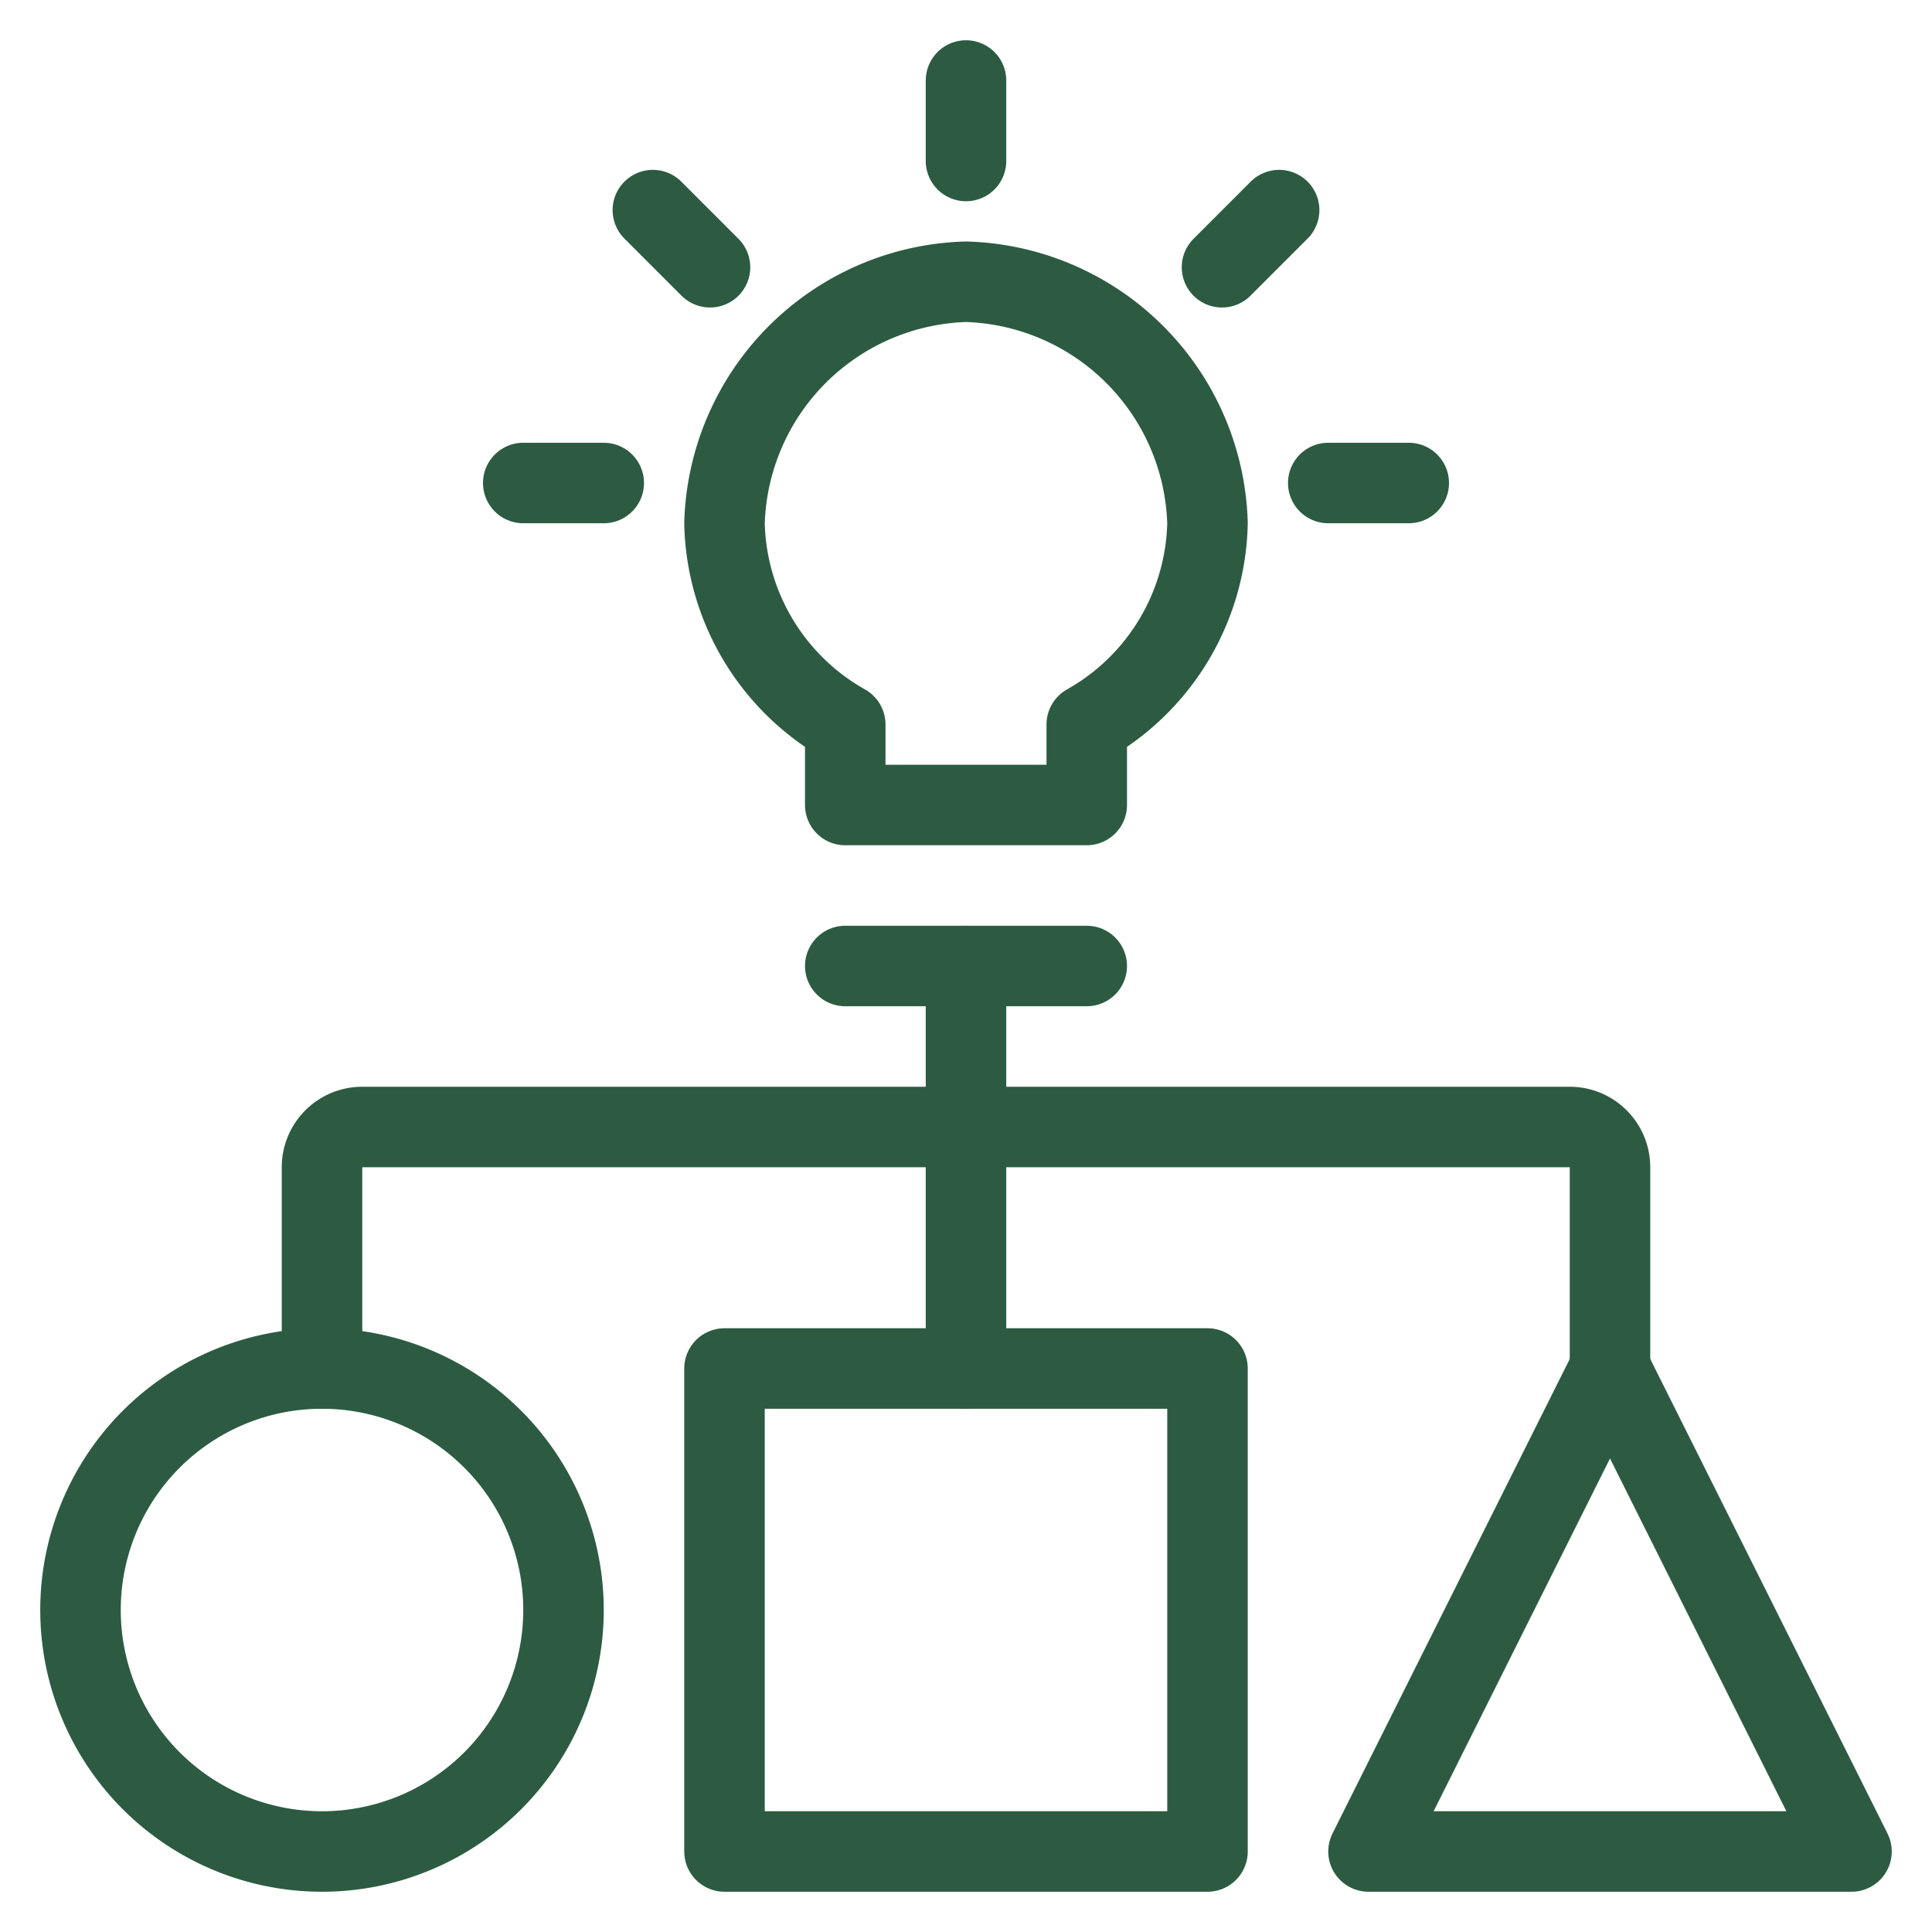
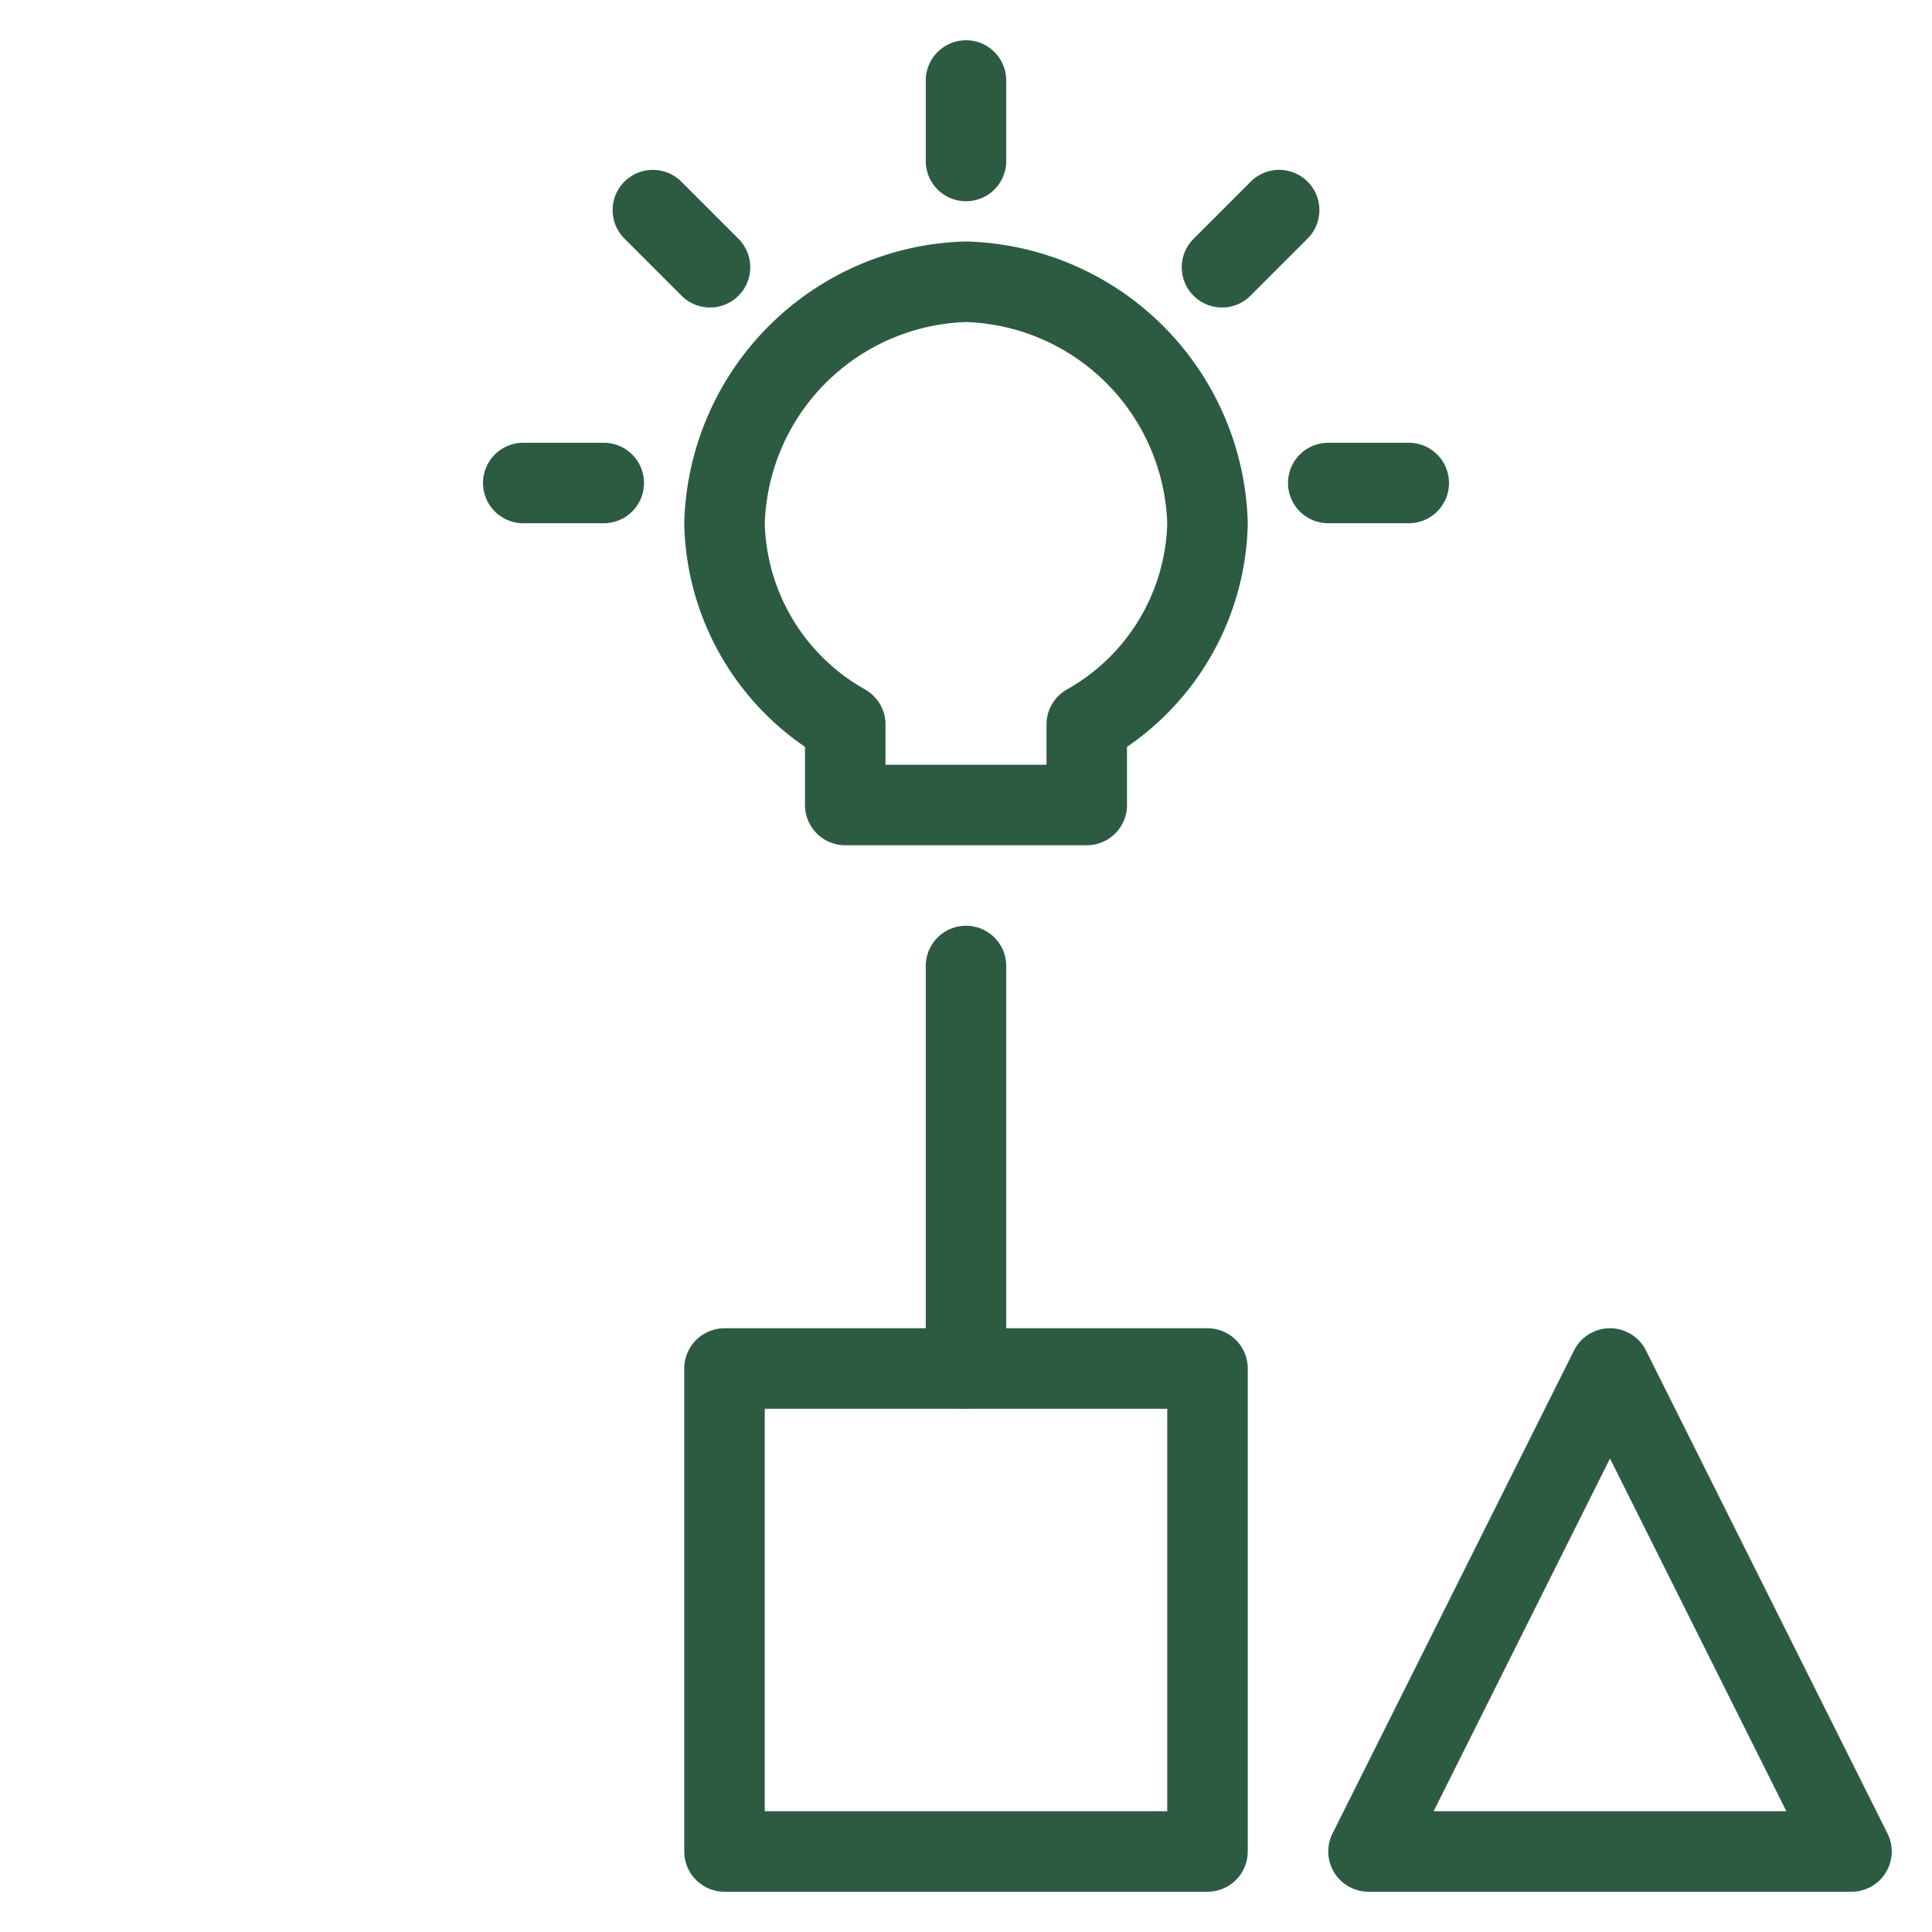
<svg xmlns="http://www.w3.org/2000/svg" viewBox="0 0 24 24" id="Idea-Strategy--Streamline-Ultimate">
  <desc>Idea Strategy Streamline Icon: https://streamlinehq.com</desc>
  <g>
-     <path d="M1 20a3 3 0 1 0 6 0 3 3 0 1 0 -6 0" fill="none" stroke="#2c5b42" stroke-linecap="round" stroke-linejoin="round" stroke-width="1" />
    <path d="M9 17h6v6H9Z" fill="none" stroke="#2c5b42" stroke-linecap="round" stroke-linejoin="round" stroke-width="1" />
    <path d="m20 17 -3 6 6 0 -3 -6z" fill="none" stroke="#2c5b42" stroke-linecap="round" stroke-linejoin="round" stroke-width="1" />
    <g>
-       <path d="m13.5 12 -3 0" fill="none" stroke="#2c5b42" stroke-linecap="round" stroke-linejoin="round" stroke-width="1" />
      <path d="M15 6.5a3.09 3.09 0 0 0 -3 -3 3.09 3.09 0 0 0 -3 3A2.94 2.94 0 0 0 10.5 9v1h3V9A2.94 2.94 0 0 0 15 6.5Z" fill="none" stroke="#2c5b42" stroke-linecap="round" stroke-linejoin="round" stroke-width="1" />
    </g>
-     <path d="M4 17v-2.5a0.5 0.5 0 0 1 0.5 -0.5h15a0.5 0.5 0 0 1 0.5 0.5V17" fill="none" stroke="#2c5b42" stroke-linecap="round" stroke-linejoin="round" stroke-width="1" />
    <path d="m12 12 0 5" fill="none" stroke="#2c5b42" stroke-linecap="round" stroke-linejoin="round" stroke-width="1" />
    <path d="m12 1 0 1" fill="none" stroke="#2c5b42" stroke-linecap="round" stroke-linejoin="round" stroke-width="1" />
    <path d="m15.89 2.61 -0.71 0.71" fill="none" stroke="#2c5b42" stroke-linecap="round" stroke-linejoin="round" stroke-width="1" />
    <path d="m17.5 6 -1 0" fill="none" stroke="#2c5b42" stroke-linecap="round" stroke-linejoin="round" stroke-width="1" />
    <path d="m8.11 2.61 0.71 0.71" fill="none" stroke="#2c5b42" stroke-linecap="round" stroke-linejoin="round" stroke-width="1" />
    <path d="m6.5 6 1 0" fill="none" stroke="#2c5b42" stroke-linecap="round" stroke-linejoin="round" stroke-width="1" />
  </g>
</svg>